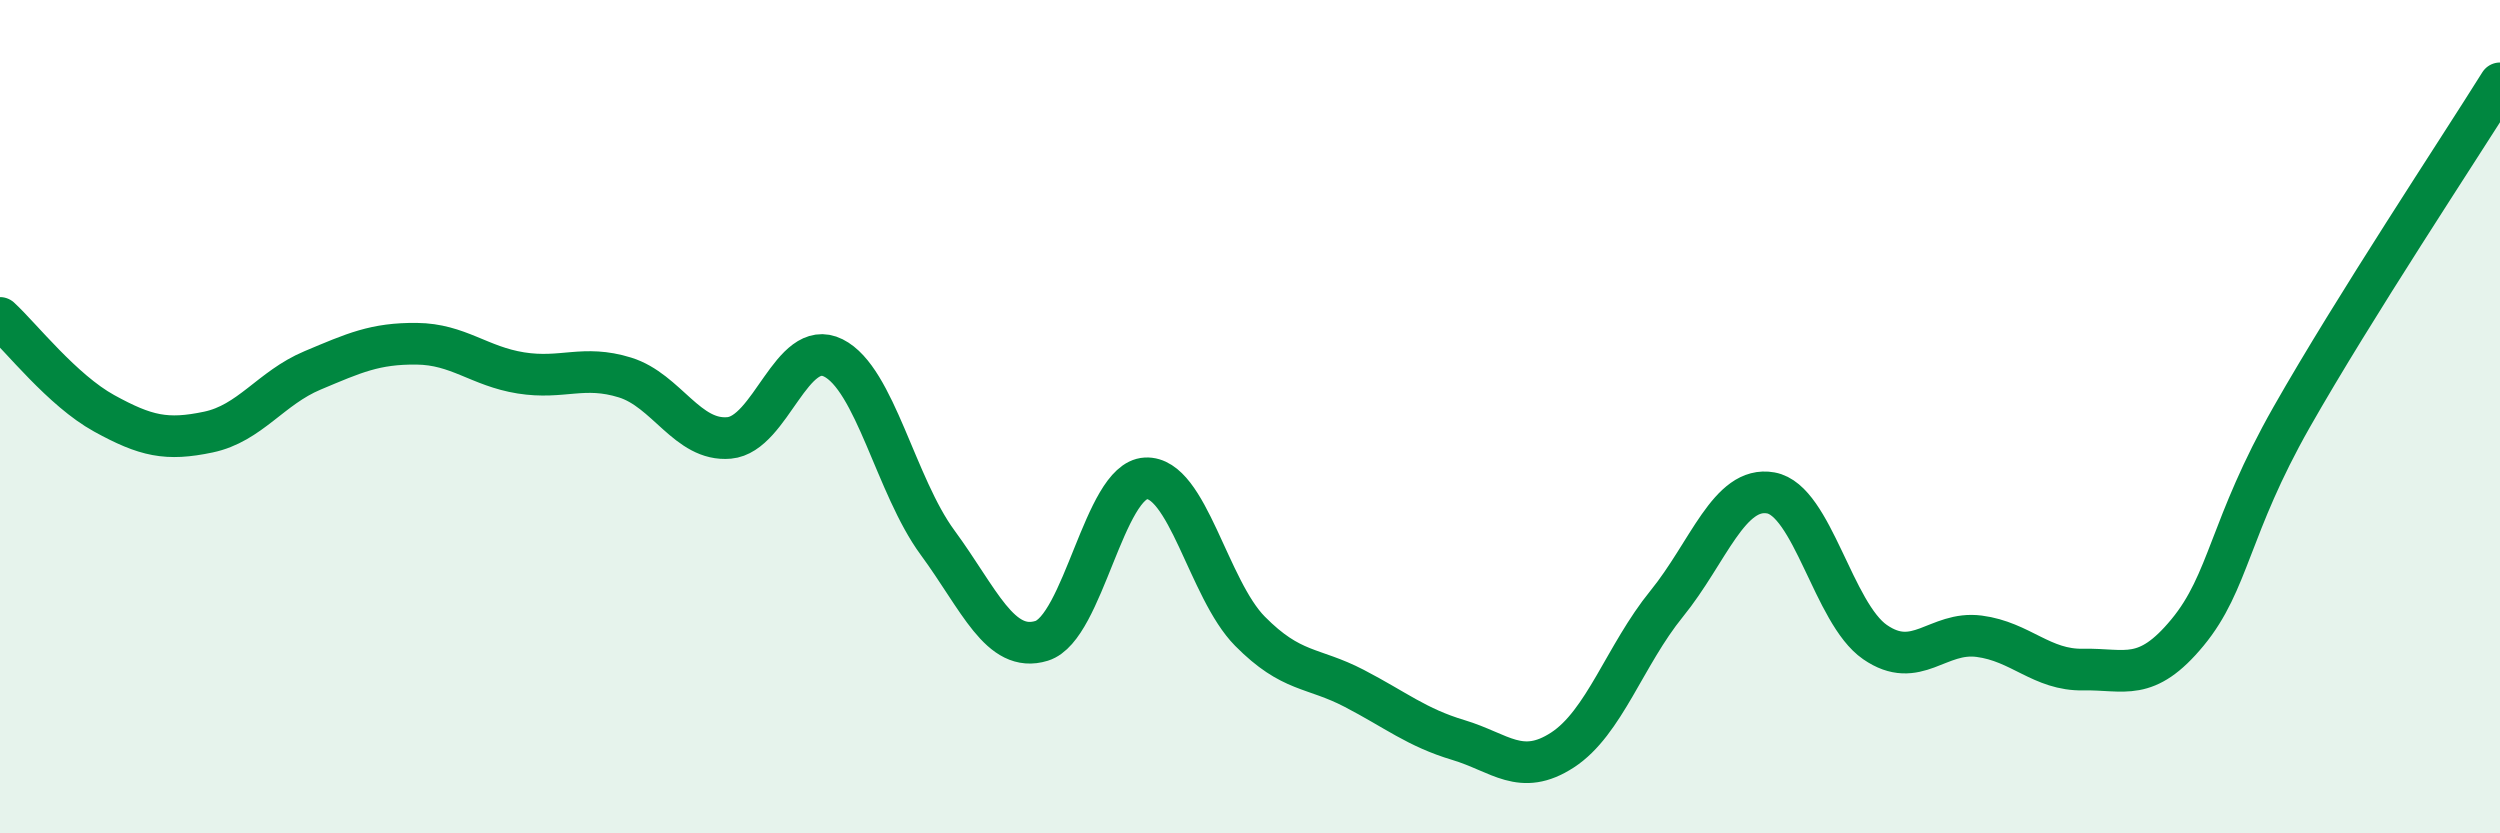
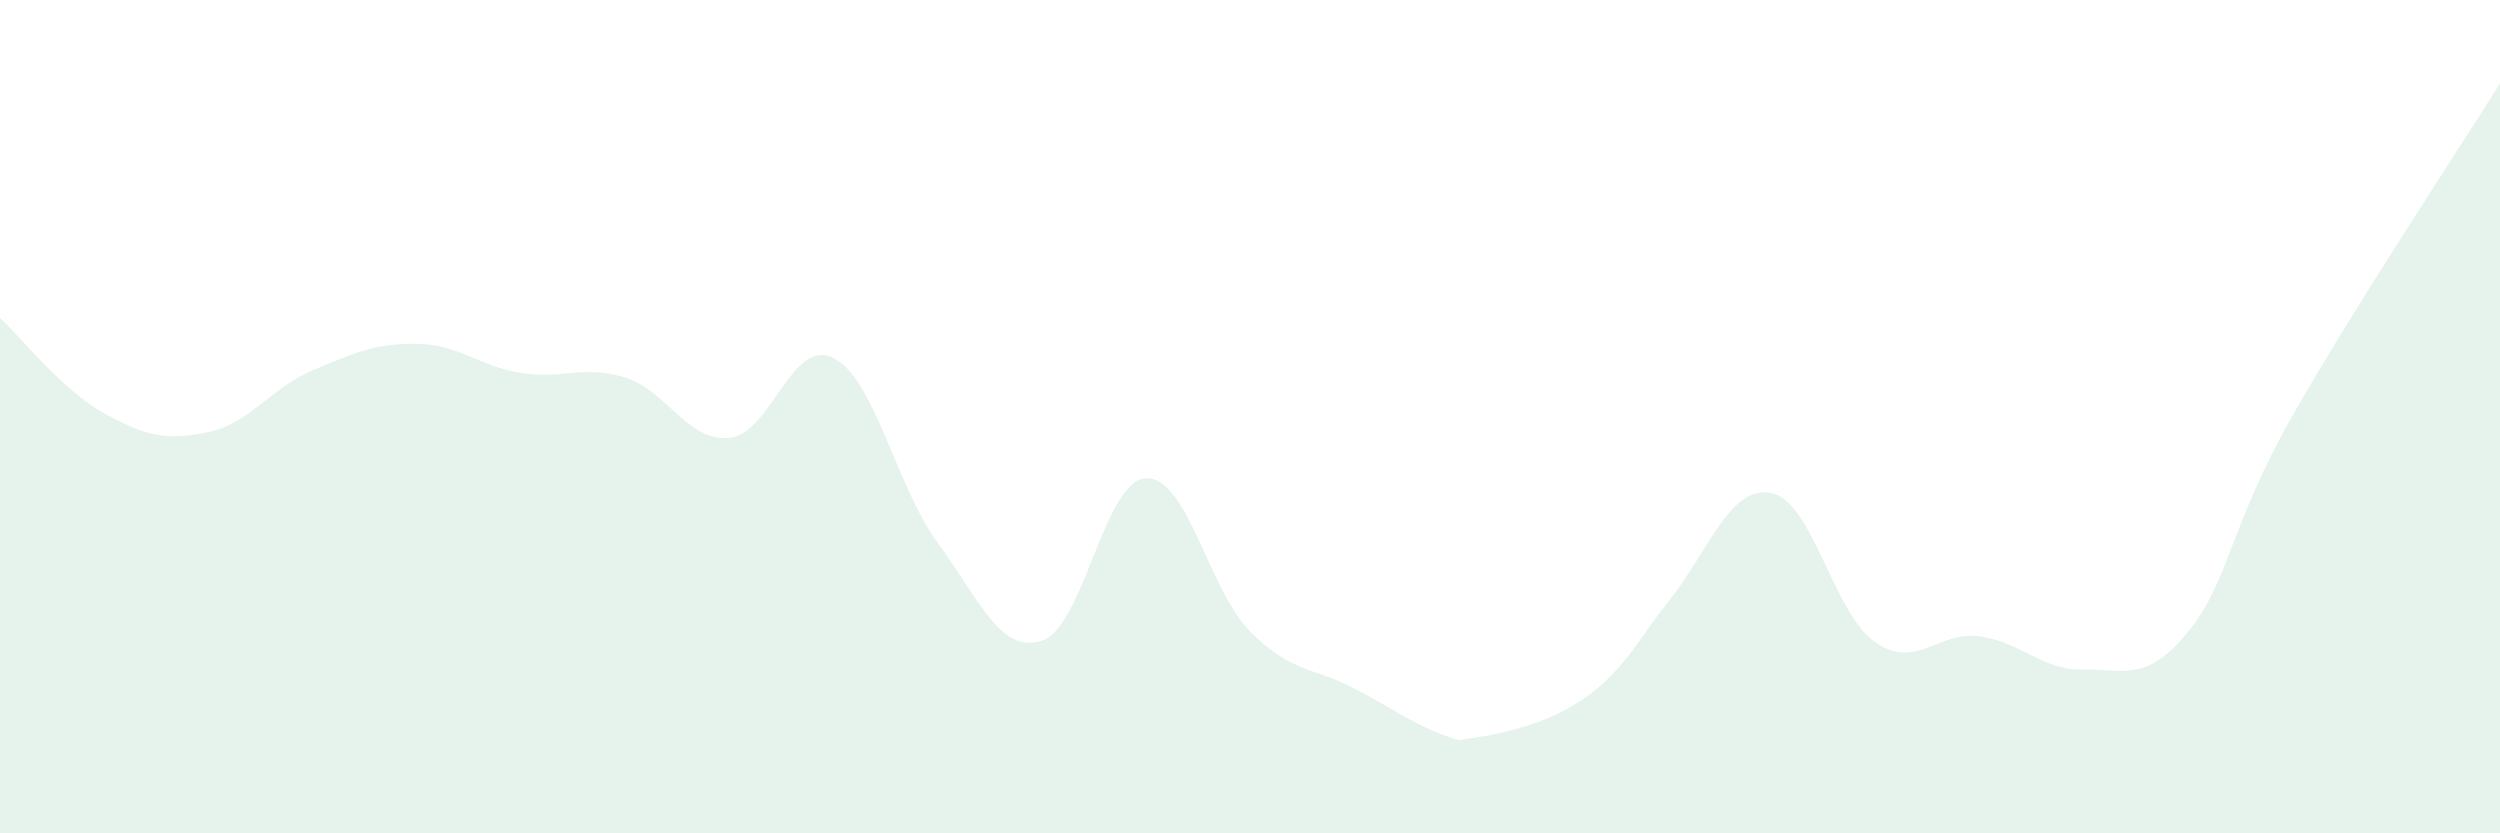
<svg xmlns="http://www.w3.org/2000/svg" width="60" height="20" viewBox="0 0 60 20">
-   <path d="M 0,7.63 C 0.5,8.09 1.5,9.37 2.5,9.92 C 3.5,10.47 4,10.58 5,10.37 C 6,10.16 6.5,9.31 7.5,8.89 C 8.5,8.47 9,8.24 10,8.25 C 11,8.26 11.5,8.79 12.5,8.95 C 13.5,9.11 14,8.75 15,9.06 C 16,9.37 16.5,10.6 17.5,10.51 C 18.5,10.42 19,8.09 20,8.59 C 21,9.09 21.5,11.66 22.5,13.02 C 23.5,14.38 24,15.69 25,15.38 C 26,15.07 26.5,11.53 27.5,11.48 C 28.5,11.43 29,14.14 30,15.15 C 31,16.16 31.5,16 32.5,16.52 C 33.5,17.04 34,17.46 35,17.76 C 36,18.06 36.5,18.65 37.5,18 C 38.5,17.35 39,15.72 40,14.49 C 41,13.26 41.5,11.65 42.5,11.83 C 43.5,12.01 44,14.72 45,15.41 C 46,16.1 46.5,15.14 47.5,15.27 C 48.5,15.4 49,16.09 50,16.07 C 51,16.05 51.5,16.39 52.5,15.18 C 53.5,13.97 53.5,12.65 55,10.01 C 56.5,7.37 59,3.6 60,2L60 20L0 20Z" fill="#008740" opacity="0.1" stroke-linecap="round" stroke-linejoin="round" />
-   <path d="M 0,7.63 C 0.5,8.09 1.5,9.37 2.5,9.92 C 3.5,10.47 4,10.58 5,10.37 C 6,10.16 6.5,9.31 7.5,8.89 C 8.5,8.47 9,8.24 10,8.25 C 11,8.26 11.5,8.79 12.5,8.95 C 13.5,9.11 14,8.75 15,9.06 C 16,9.37 16.5,10.6 17.5,10.51 C 18.5,10.42 19,8.09 20,8.59 C 21,9.09 21.5,11.66 22.5,13.02 C 23.5,14.38 24,15.69 25,15.38 C 26,15.07 26.5,11.53 27.5,11.48 C 28.5,11.43 29,14.14 30,15.15 C 31,16.16 31.5,16 32.5,16.52 C 33.5,17.04 34,17.46 35,17.76 C 36,18.06 36.5,18.65 37.5,18 C 38.5,17.35 39,15.72 40,14.49 C 41,13.26 41.5,11.65 42.5,11.83 C 43.5,12.01 44,14.72 45,15.41 C 46,16.1 46.5,15.14 47.5,15.27 C 48.5,15.4 49,16.09 50,16.07 C 51,16.05 51.5,16.39 52.5,15.18 C 53.5,13.97 53.5,12.65 55,10.01 C 56.5,7.37 59,3.6 60,2" stroke="#008740" stroke-width="1" fill="none" stroke-linecap="round" stroke-linejoin="round" />
+   <path d="M 0,7.63 C 0.5,8.09 1.5,9.37 2.5,9.92 C 3.5,10.47 4,10.58 5,10.37 C 6,10.16 6.5,9.31 7.5,8.89 C 8.5,8.47 9,8.24 10,8.25 C 11,8.26 11.5,8.79 12.5,8.95 C 13.5,9.11 14,8.75 15,9.06 C 16,9.37 16.5,10.6 17.5,10.51 C 18.5,10.42 19,8.09 20,8.59 C 21,9.09 21.5,11.66 22.5,13.02 C 23.5,14.38 24,15.69 25,15.38 C 26,15.07 26.5,11.53 27.5,11.48 C 28.5,11.43 29,14.14 30,15.15 C 31,16.16 31.5,16 32.5,16.52 C 33.5,17.04 34,17.46 35,17.76 C 38.5,17.35 39,15.72 40,14.49 C 41,13.26 41.5,11.65 42.5,11.83 C 43.5,12.01 44,14.72 45,15.41 C 46,16.1 46.5,15.14 47.5,15.27 C 48.5,15.4 49,16.09 50,16.07 C 51,16.05 51.5,16.39 52.5,15.18 C 53.5,13.97 53.5,12.65 55,10.01 C 56.5,7.37 59,3.6 60,2L60 20L0 20Z" fill="#008740" opacity="0.1" stroke-linecap="round" stroke-linejoin="round" />
</svg>